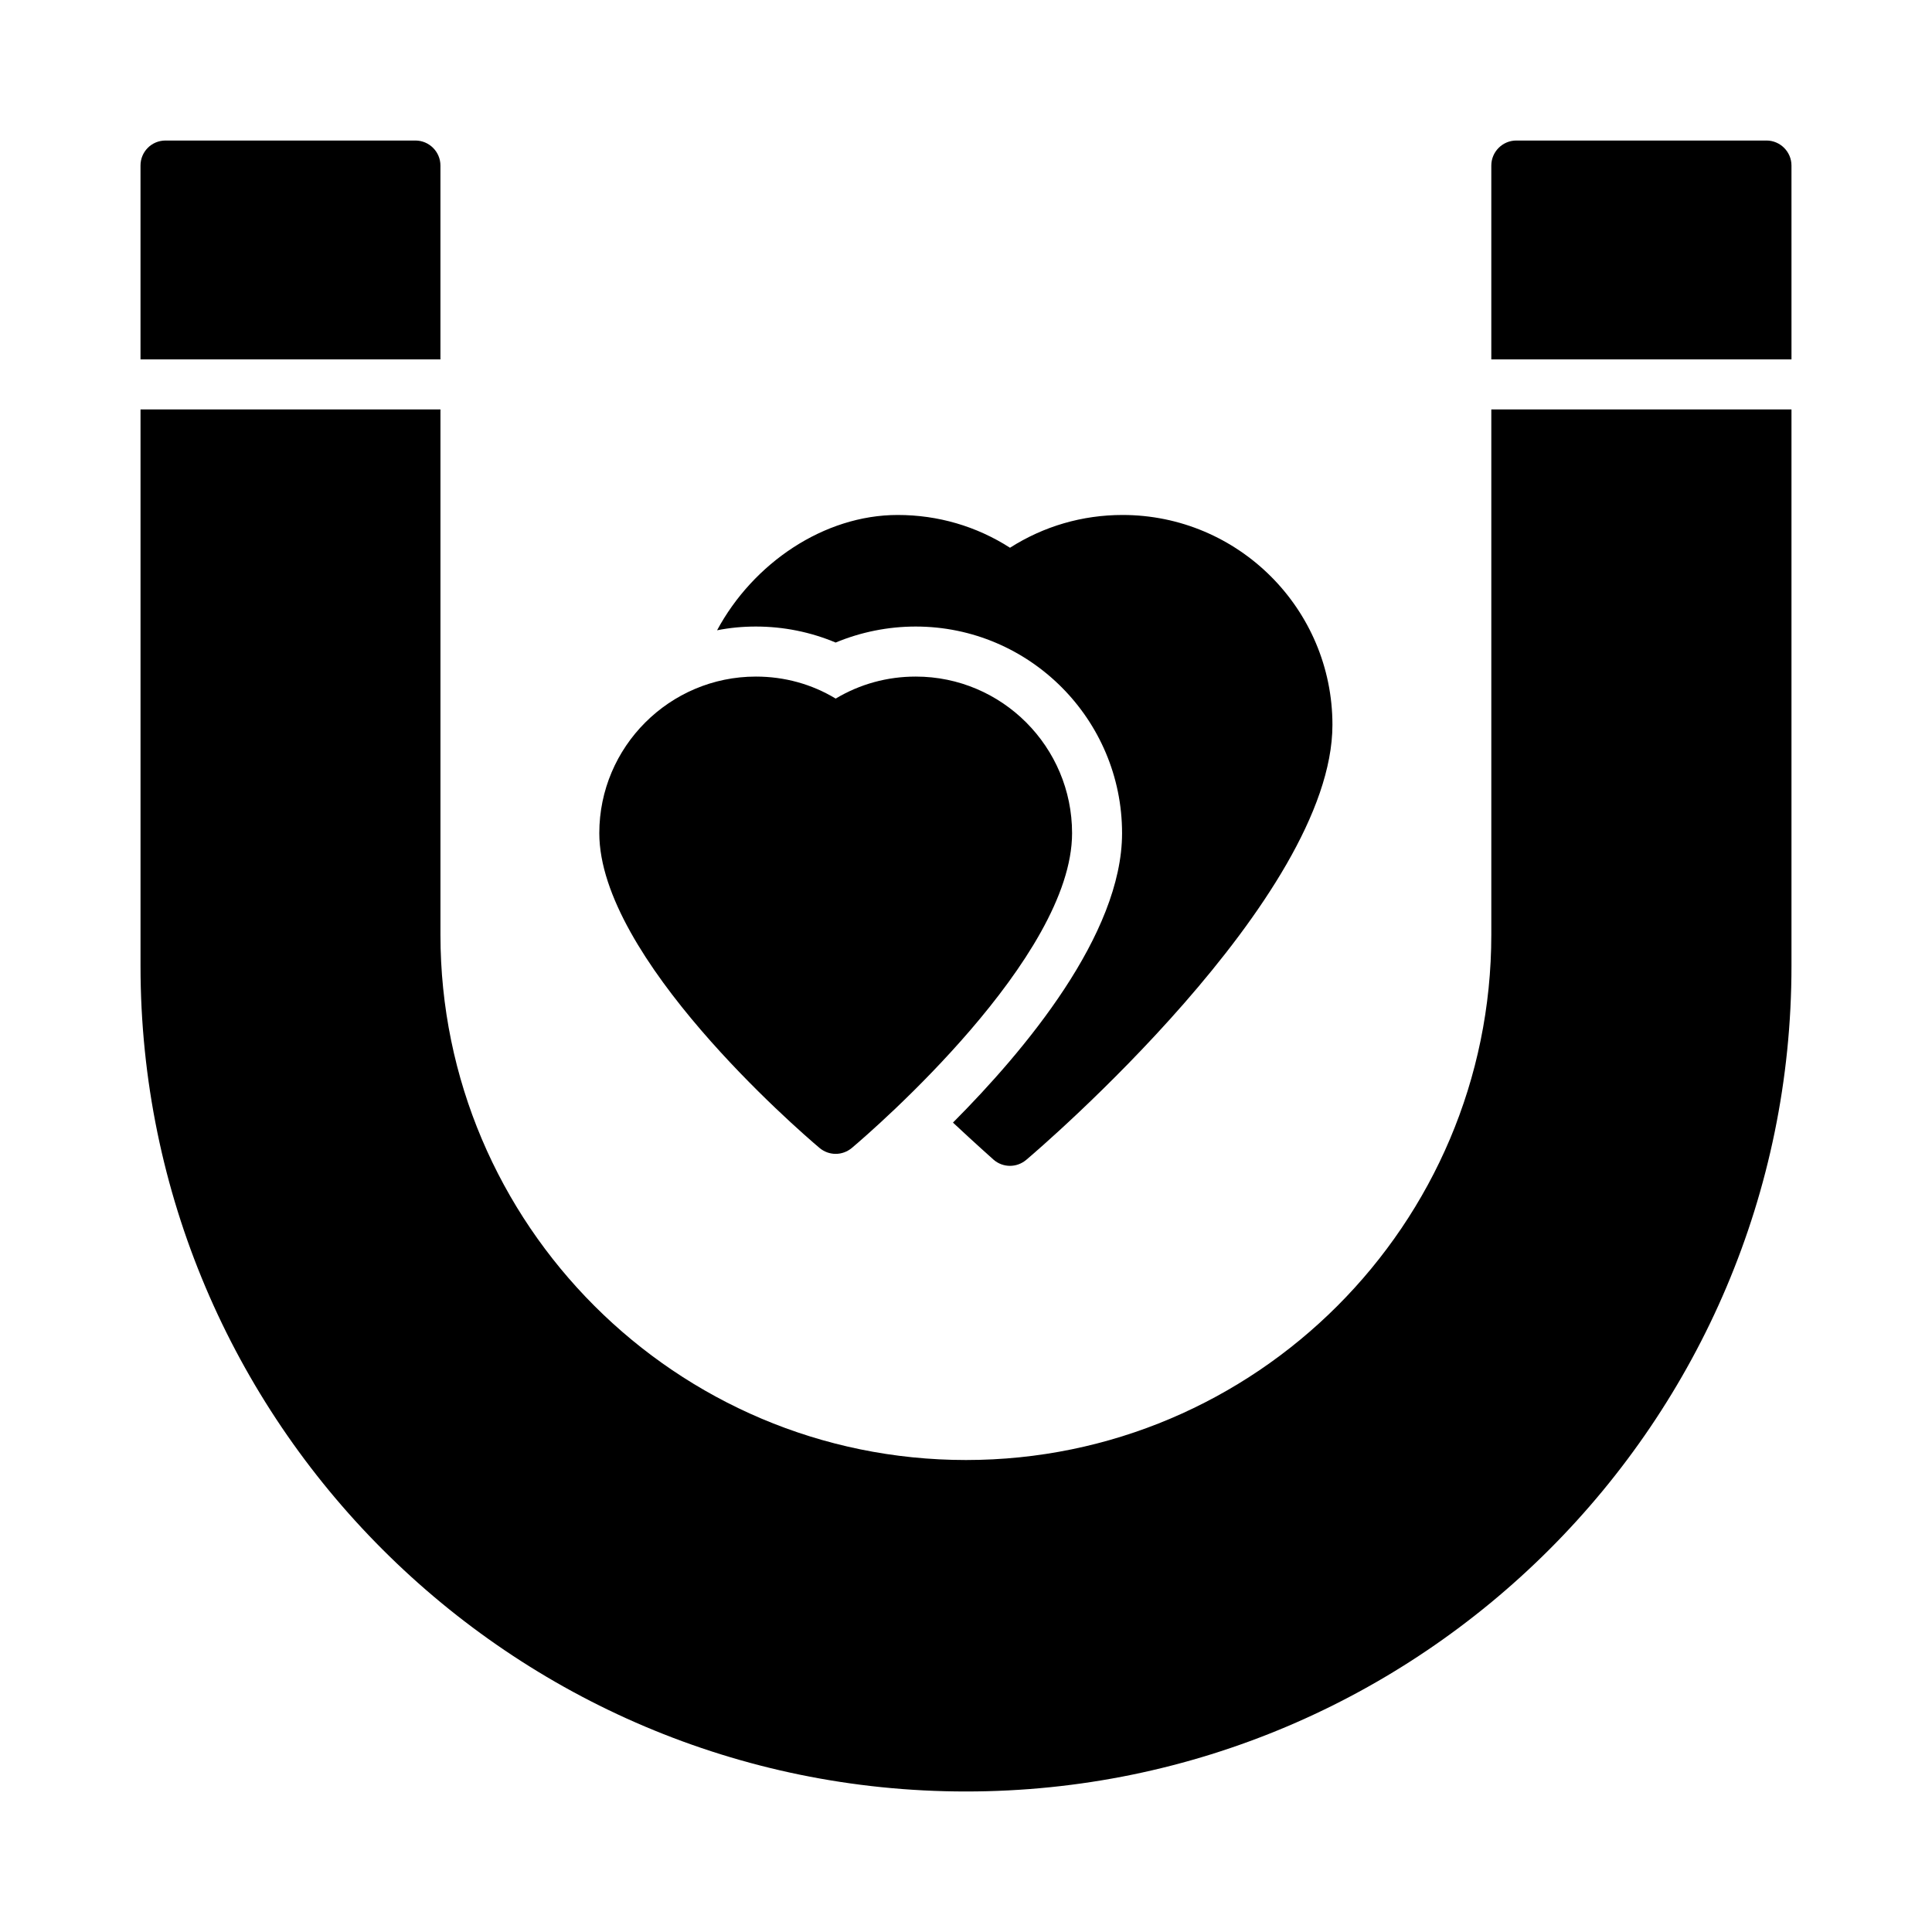
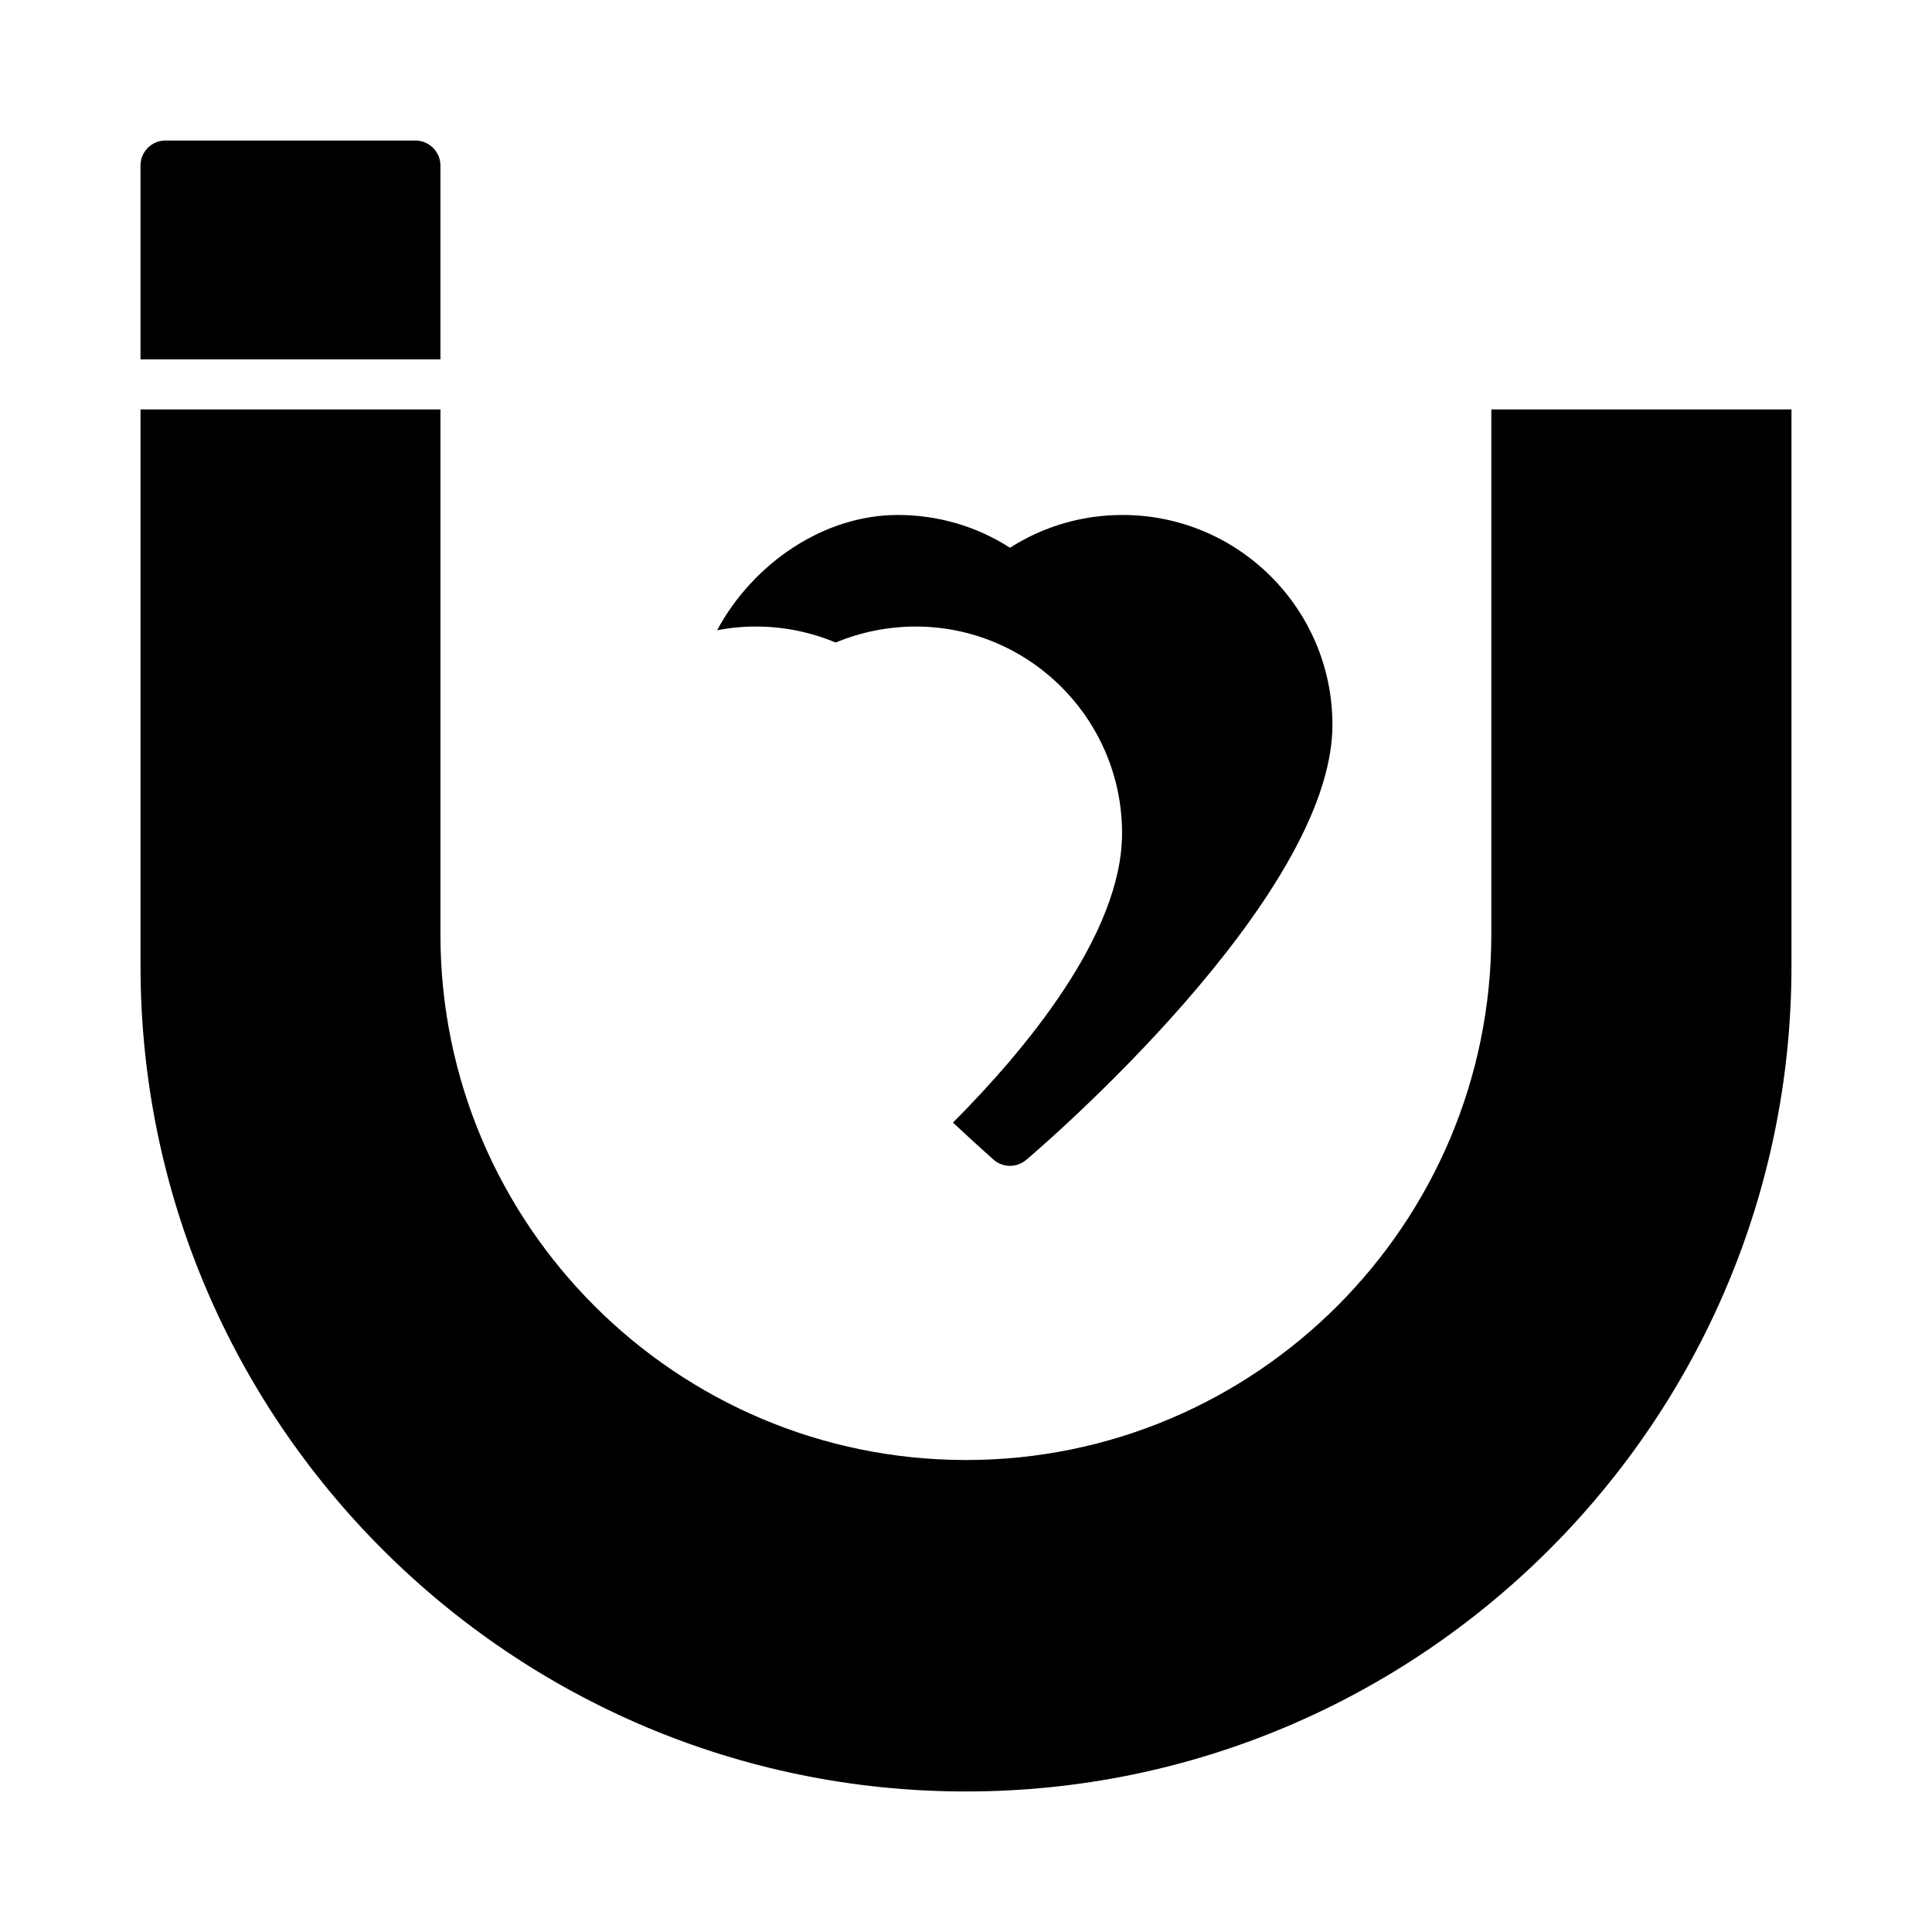
<svg xmlns="http://www.w3.org/2000/svg" fill="#000000" width="800px" height="800px" version="1.1" viewBox="144 144 512 512">
  <g>
    <path d="m260.72 187.87c0-3.644-2.984-6.629-6.629-6.629h-66.227c-3.711 0-6.629 2.984-6.629 6.629v51.375h79.484z" />
-     <path d="m612.13 181.24h-66.289c-3.644 0-6.629 2.984-6.629 6.629v51.375h79.551l-0.004-51.375c0-3.644-2.984-6.629-6.629-6.629z" />
    <path d="m400 618.76c120.58 0 218.76-98.109 218.76-218.76v-147.5h-79.547v139.21c0 76.766-62.445 139.21-139.21 139.21-76.832 0-139.28-62.445-139.28-139.21v-139.21h-79.484v147.5c0 120.65 98.109 218.76 218.76 218.76z" />
    <path d="m411.66 452.96c1.523 0 3.051-0.531 4.309-1.59 3.316-2.785 81.141-69.34 81.141-115.28 0-30.691-24.926-55.617-55.617-55.617-10.672 0-20.883 2.984-29.832 8.684-8.883-5.699-19.09-8.684-29.766-8.684-19.555 0-38.316 12.793-47.863 30.559 3.316-0.664 6.762-0.992 10.273-0.992 7.359 0 14.52 1.457 21.148 4.242 6.695-2.785 13.922-4.242 21.215-4.242 30.164 0 54.691 24.594 54.691 54.758 0 26.848-25.789 57.605-44.812 76.699 6.164 5.766 10.672 9.746 10.738 9.812 1.262 1.121 2.852 1.652 4.375 1.652z" />
-     <path d="m386.68 323.3c-7.559 0-14.781 1.988-21.215 5.832-6.363-3.844-13.59-5.832-21.148-5.832-22.871 0-41.496 18.629-41.496 41.5 0 32.945 52.371 78.355 58.336 83.395 1.258 1.062 2.785 1.59 4.309 1.59 1.523 0 3.051-0.531 4.309-1.59 5.965-5.039 58.336-50.445 58.336-83.395 0-22.871-18.562-41.5-41.43-41.5z" />
  </g>
</svg>